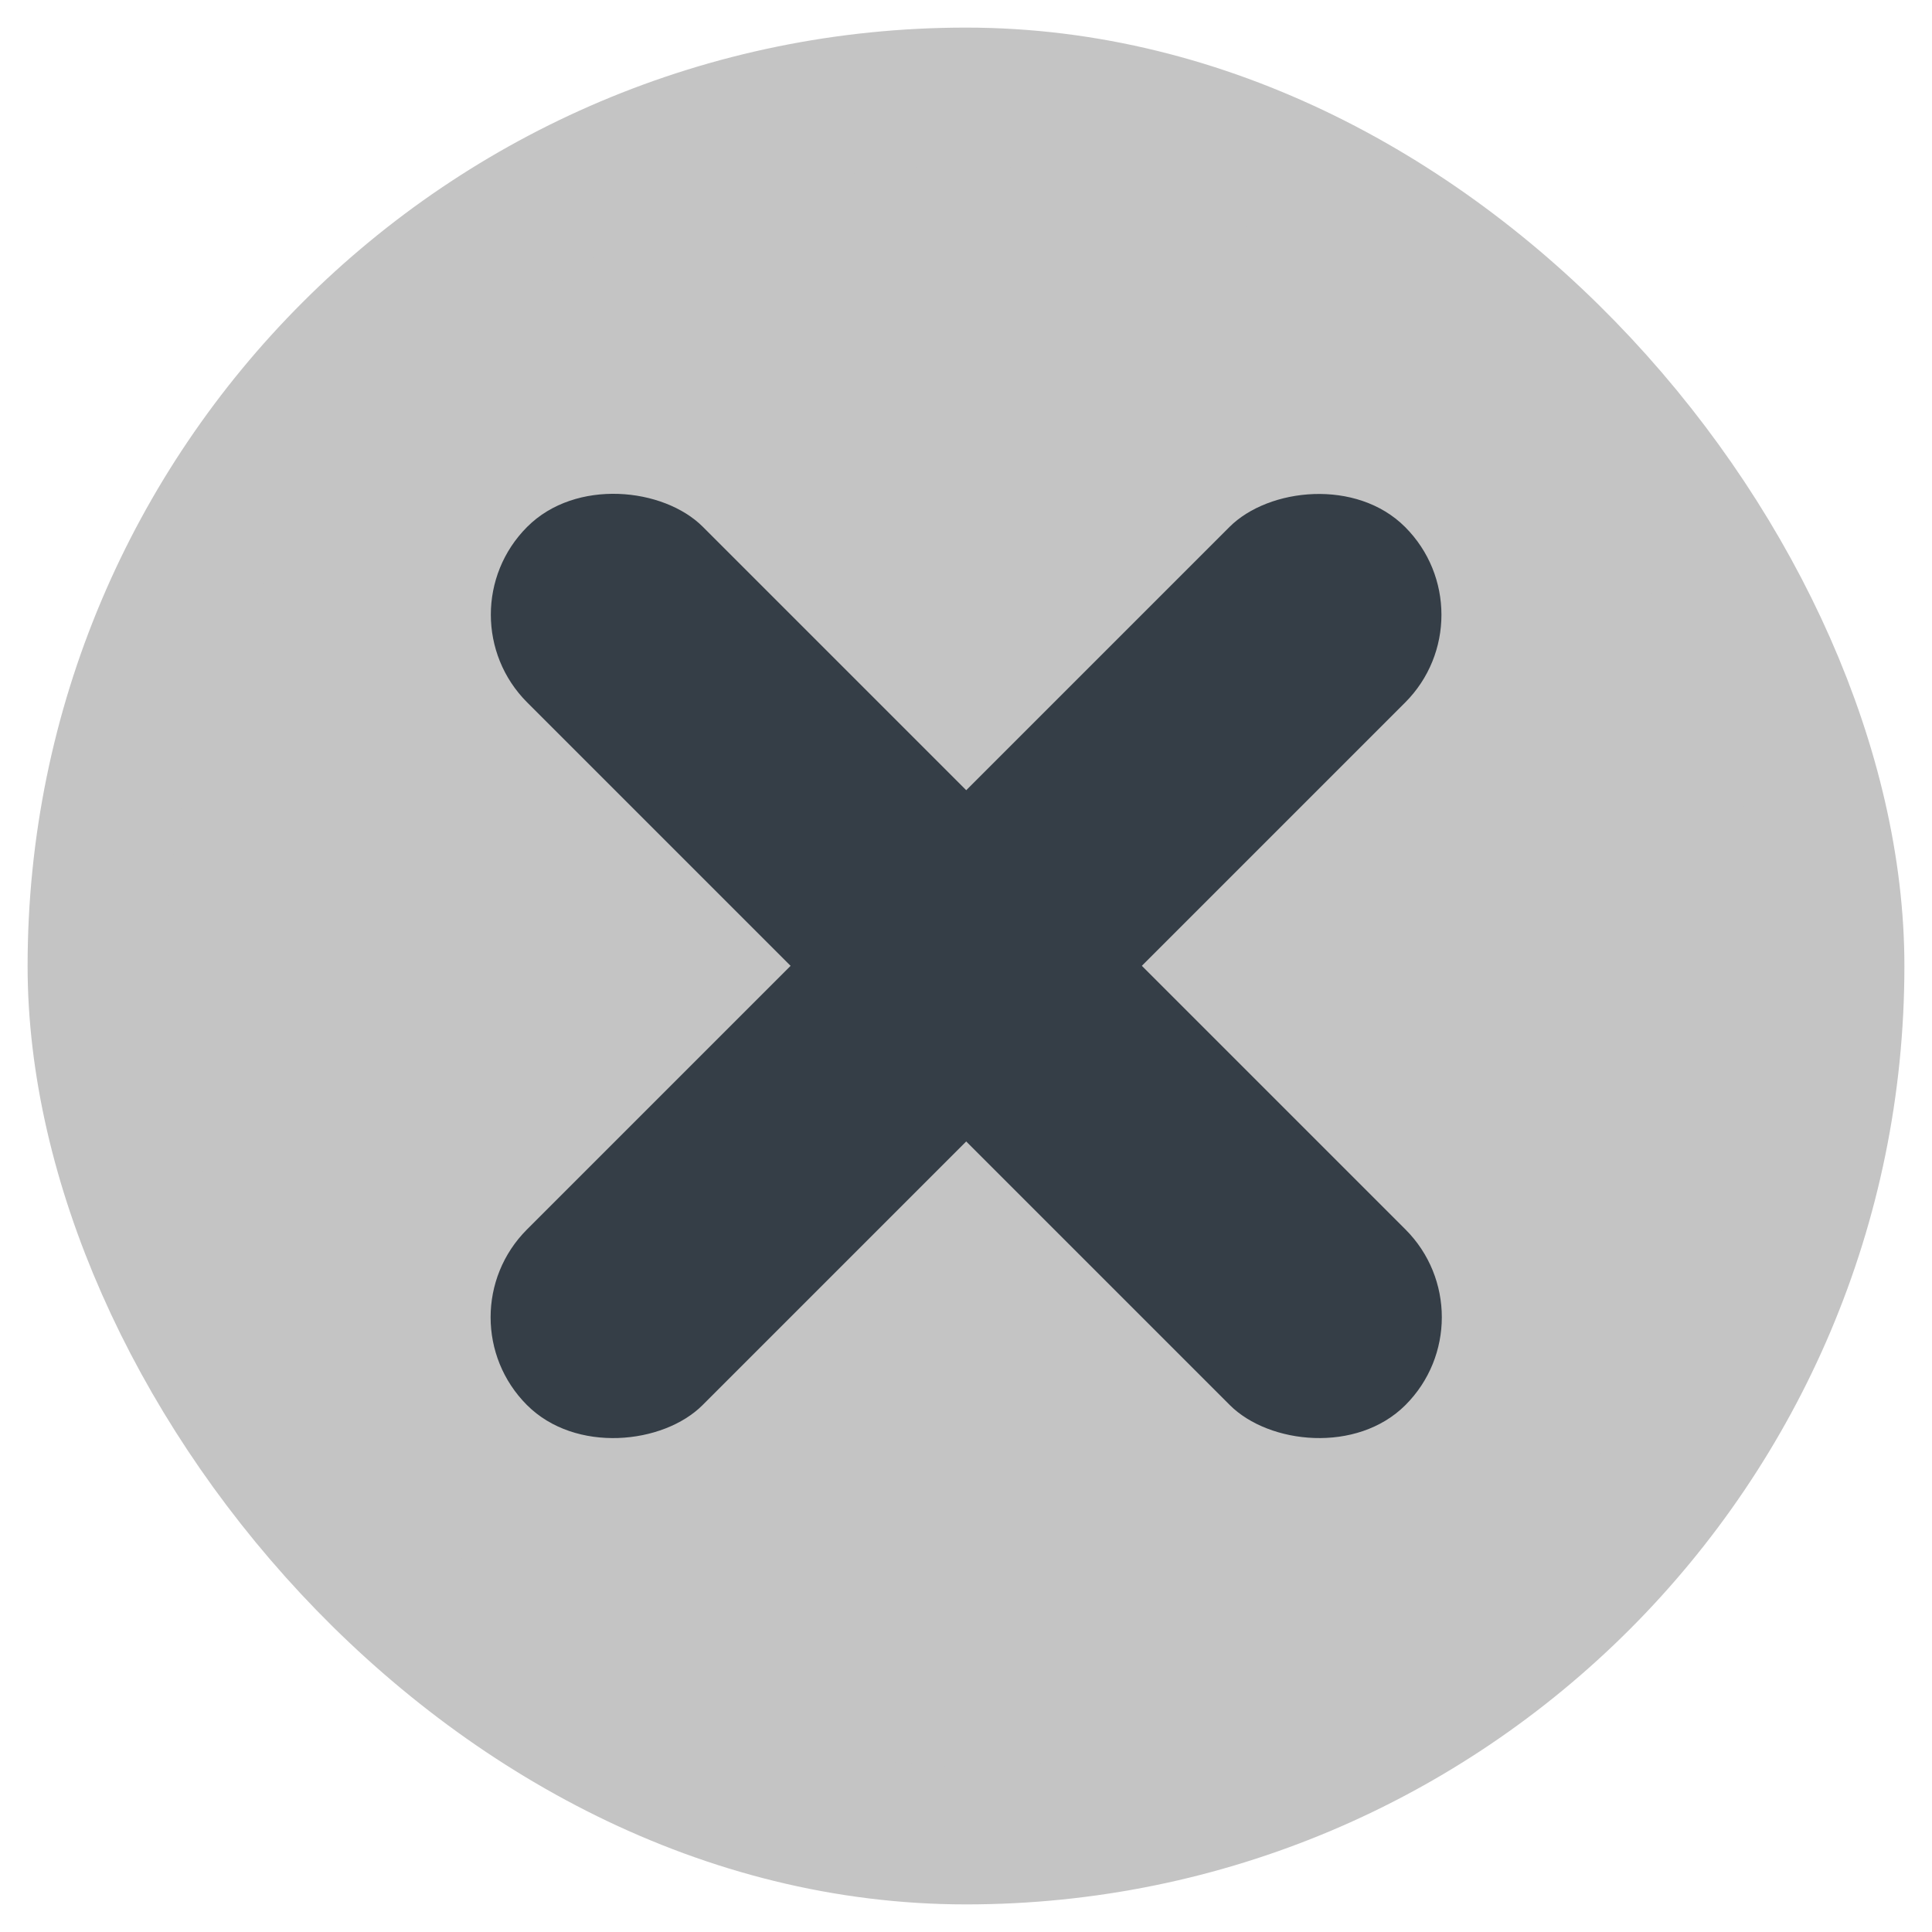
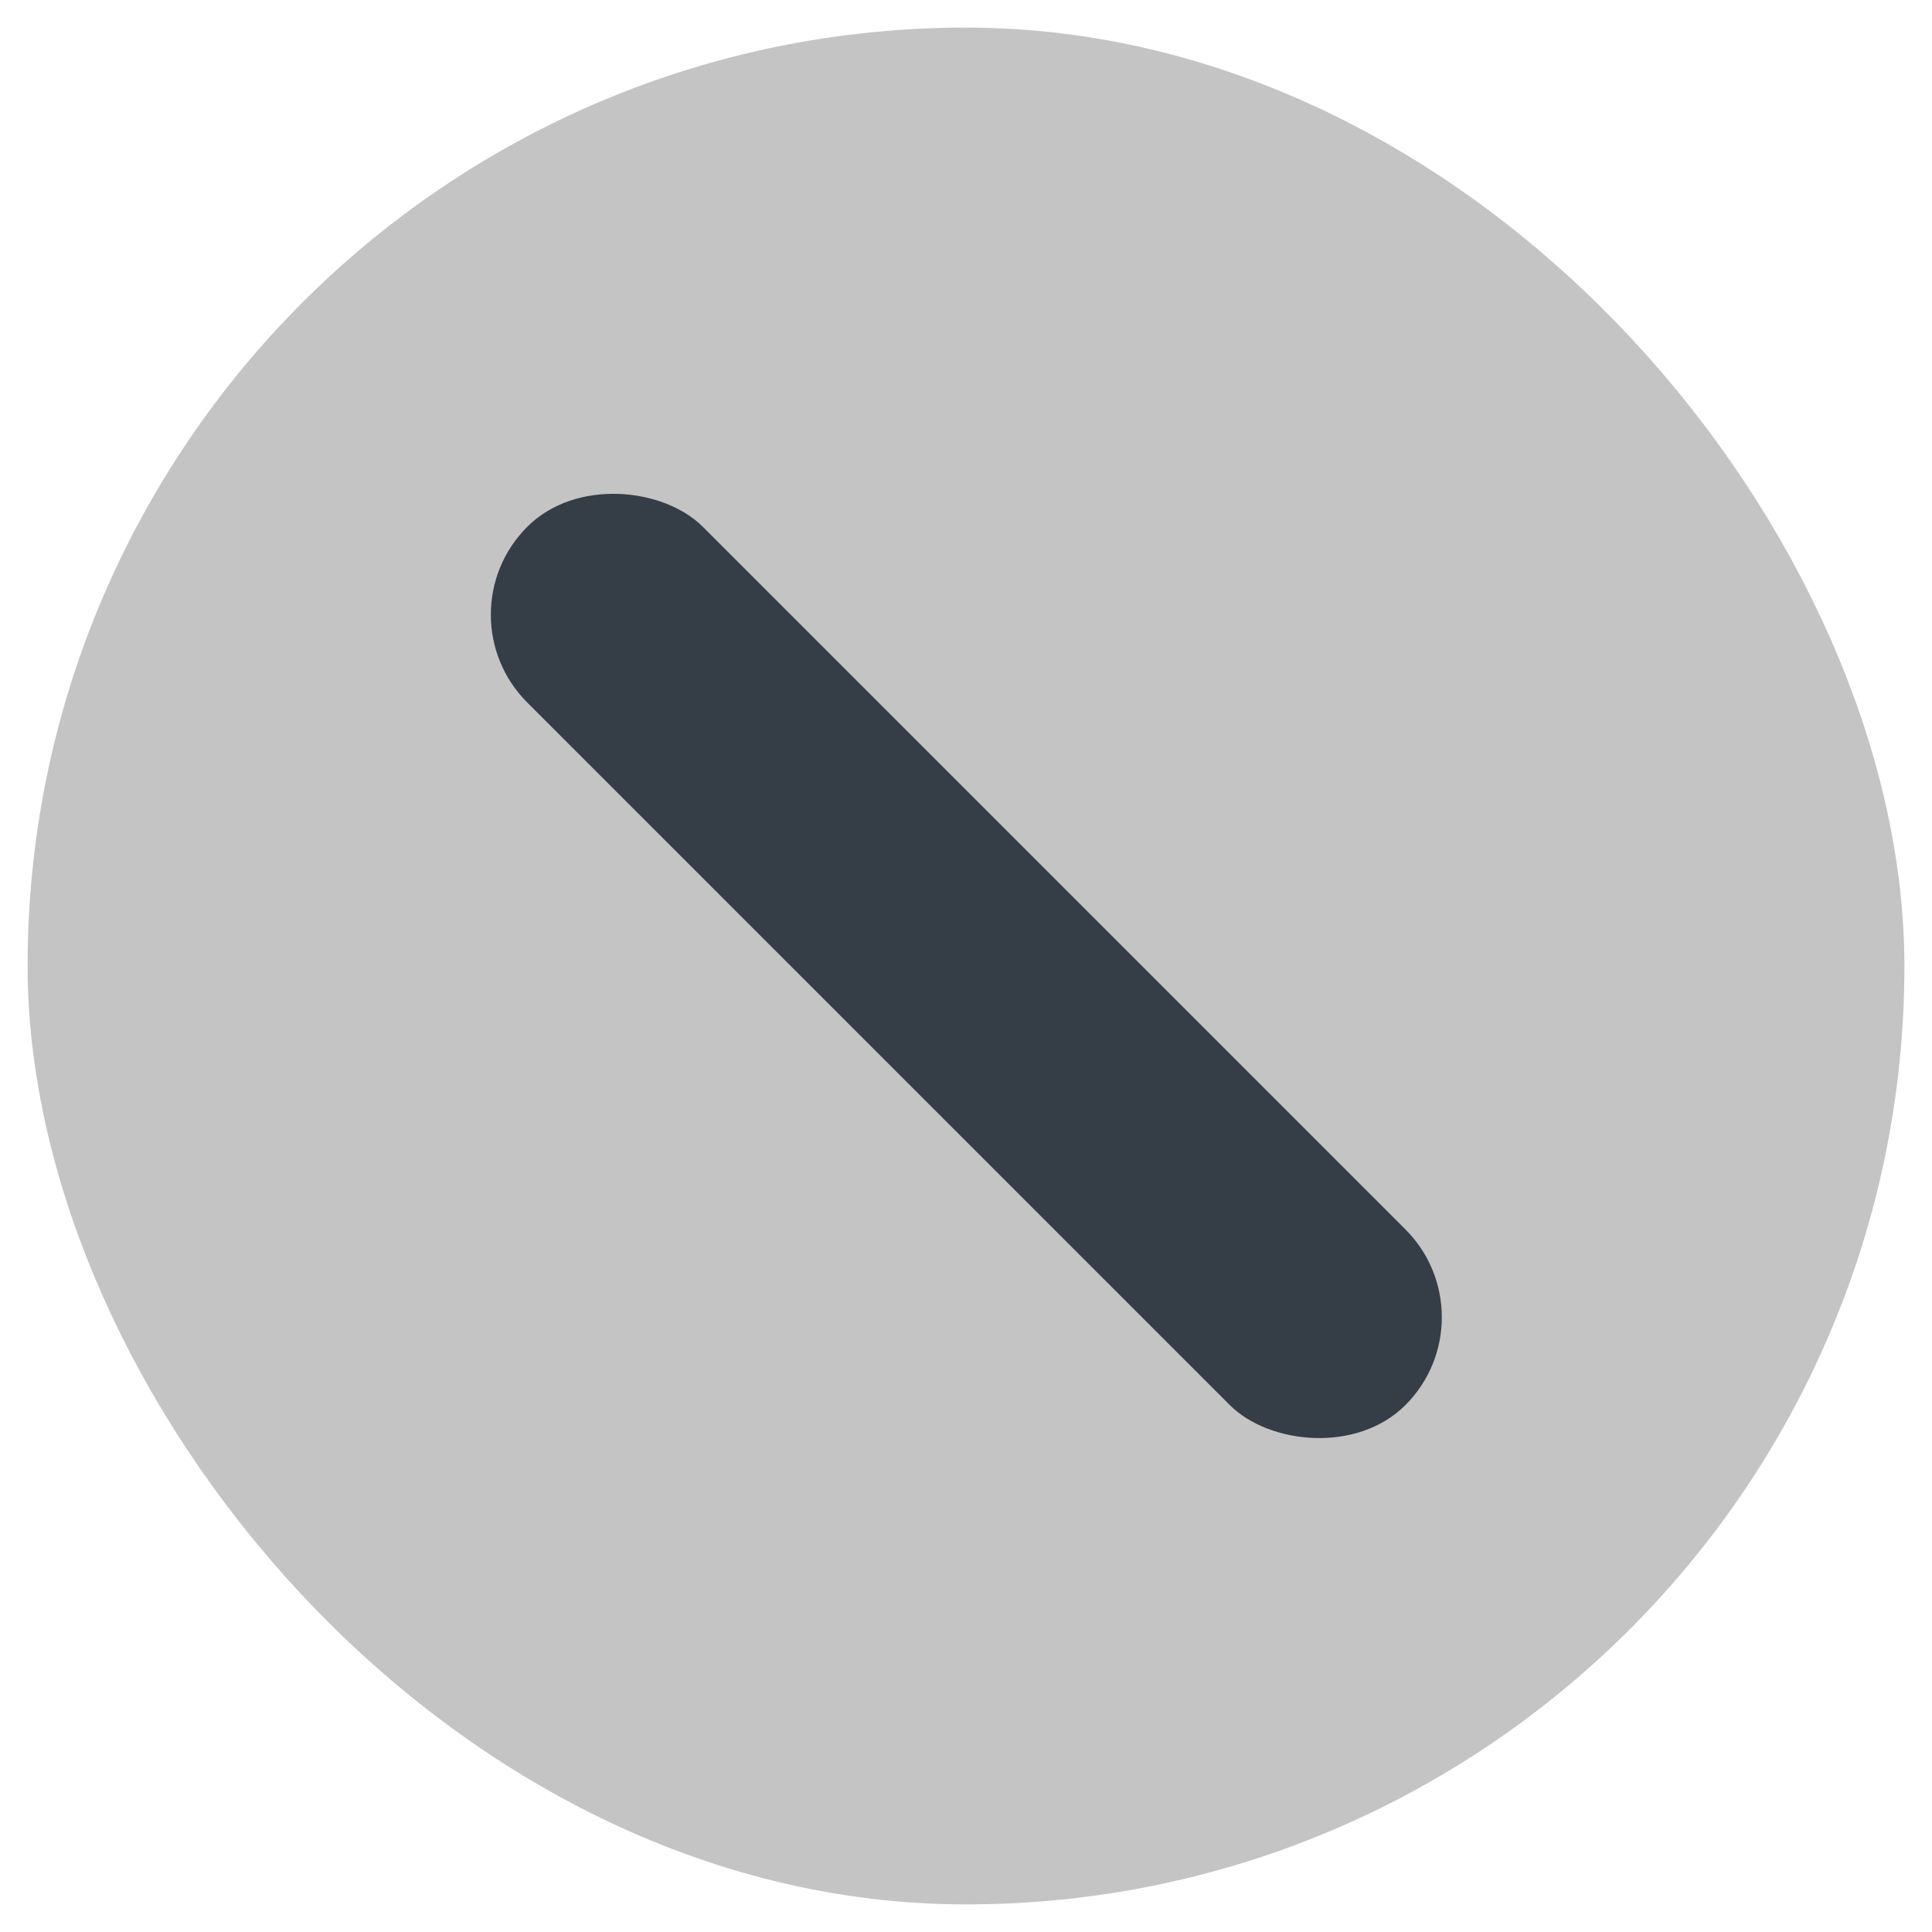
<svg xmlns="http://www.w3.org/2000/svg" width="14" height="14" viewBox="0 0 14 14" fill="none">
  <rect x="0.7" y="0.7" width="12.6" height="12.6" rx="6.3" fill="#C4C4C4" stroke="#C4C4C4" />
  <rect x="3.184" y="4.454" width="1.8" height="9" rx="0.9" transform="rotate(-45 3.184 4.454)" fill="#353E47" />
-   <rect width="1.8" height="9" rx="0.9" transform="matrix(-0.707 -0.707 -0.707 0.707 10.818 4.455)" fill="#353E47" />
</svg>